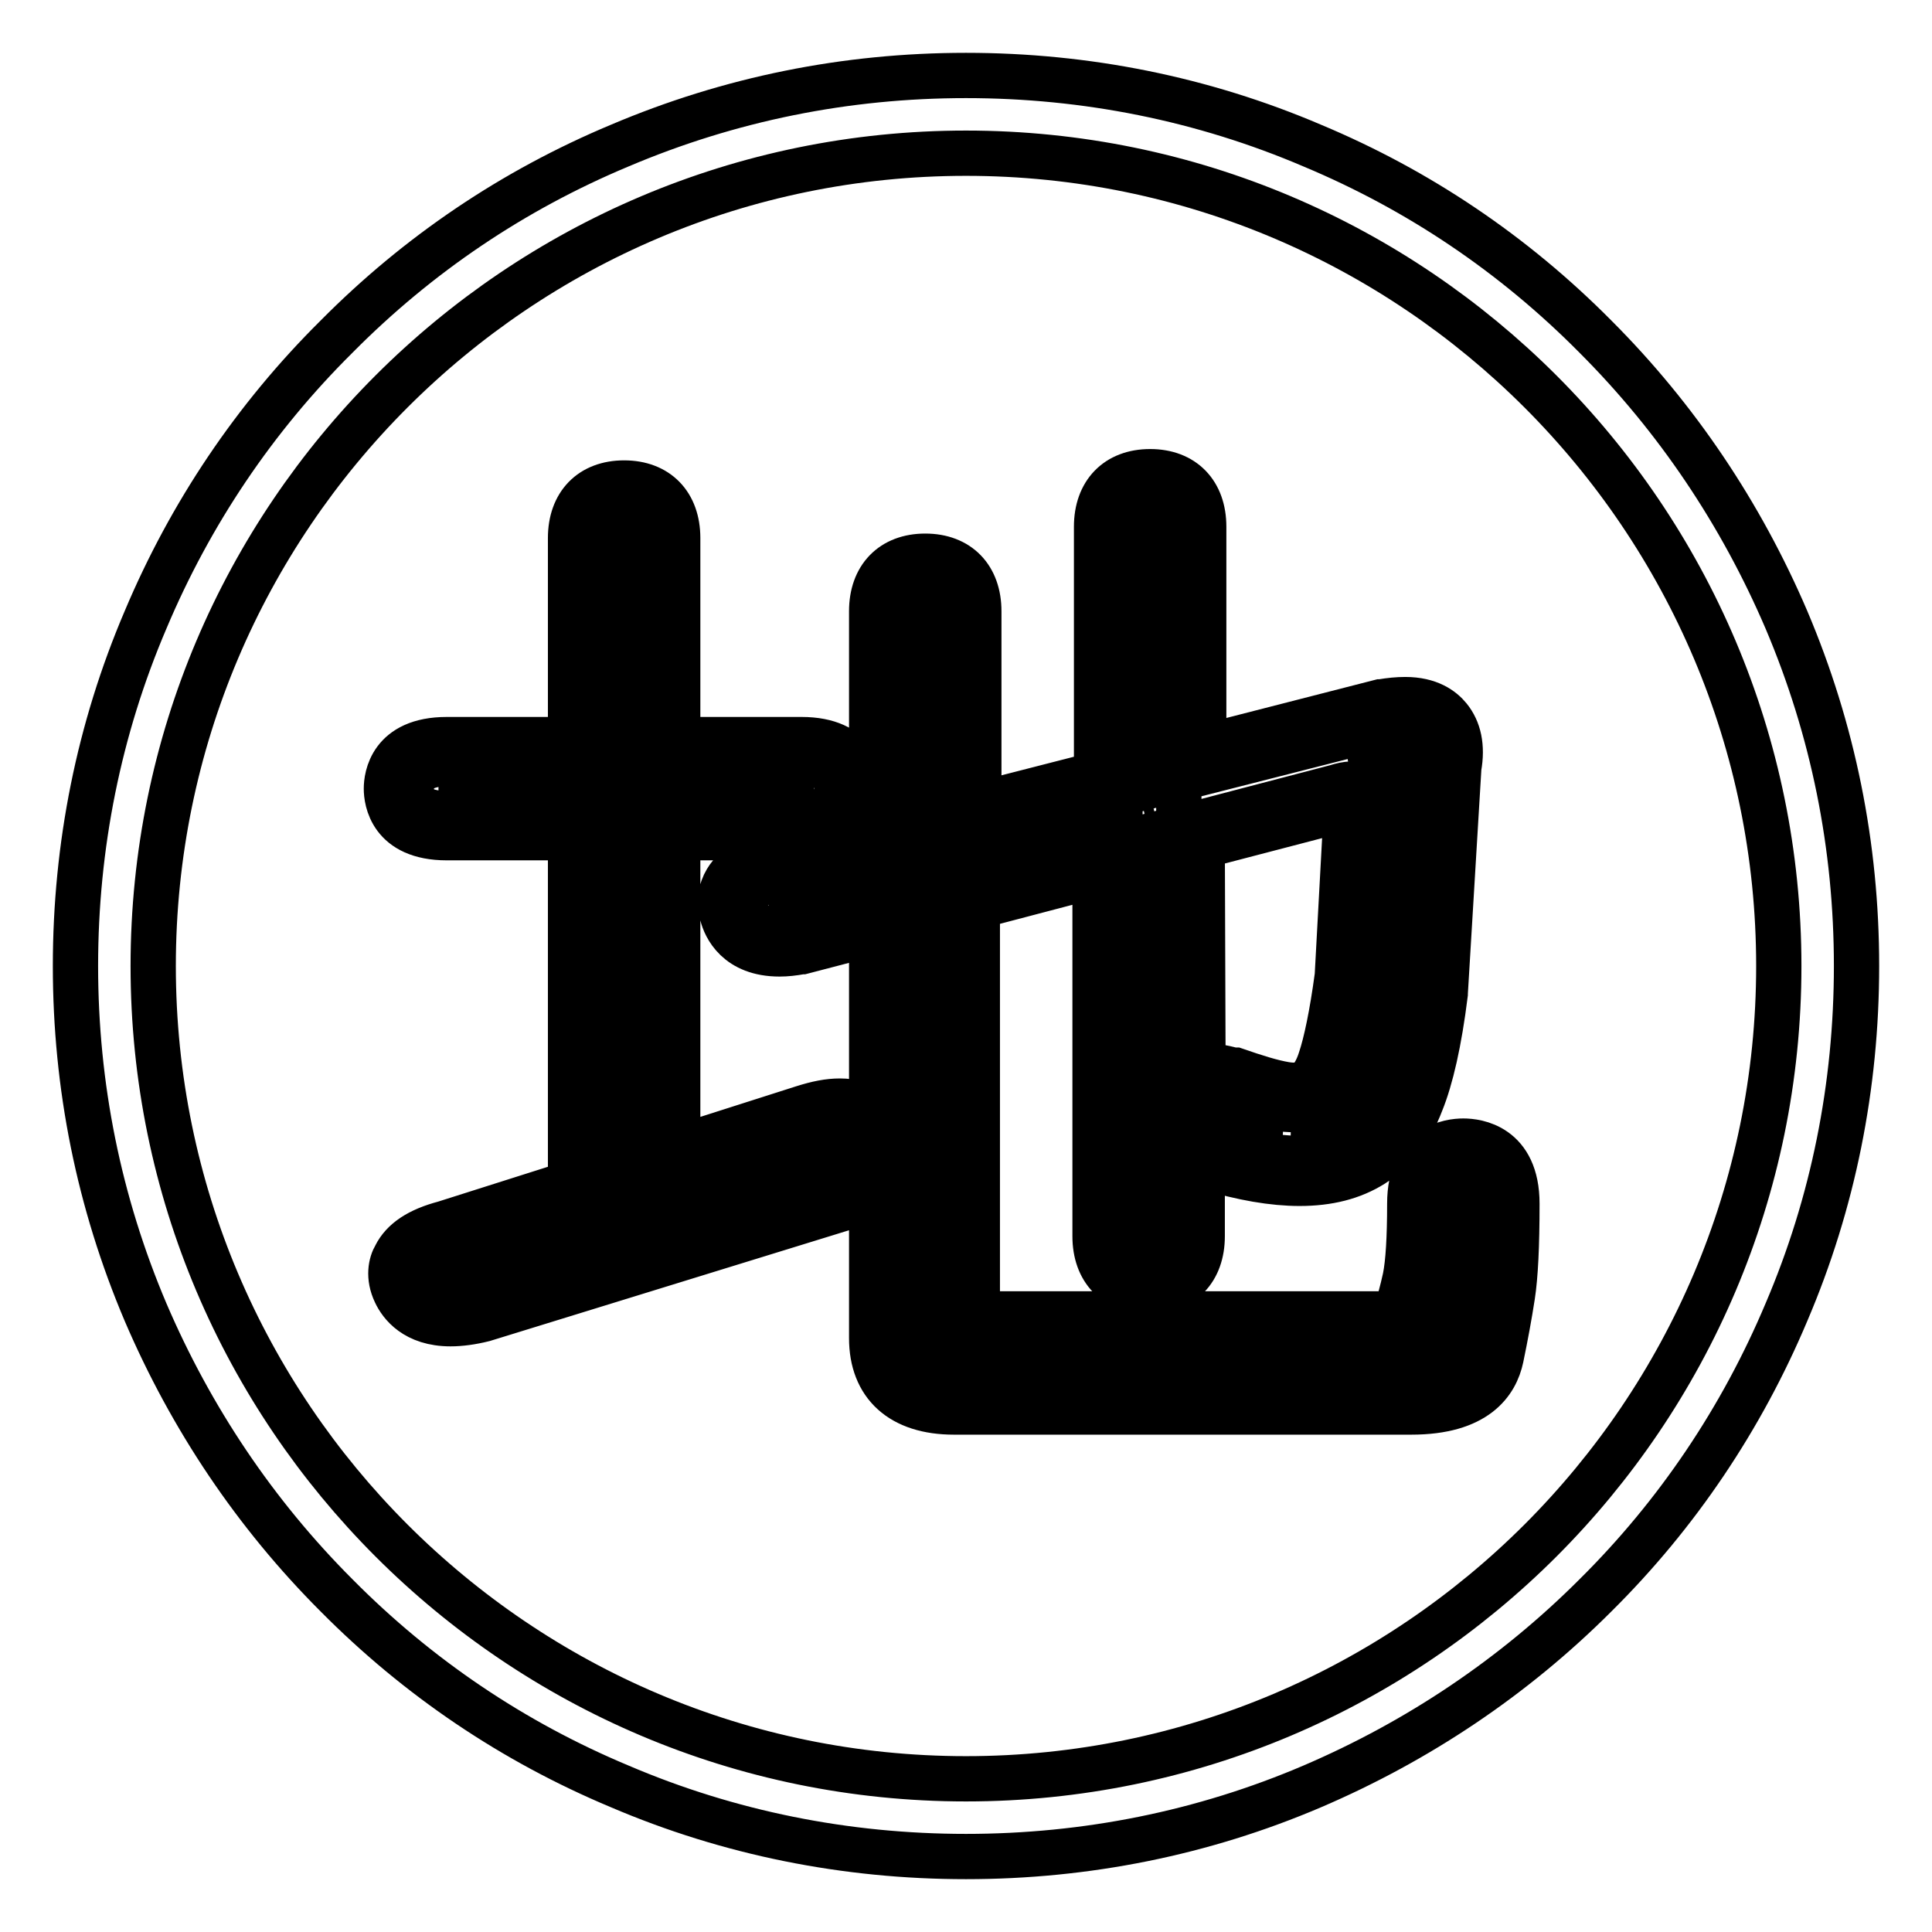
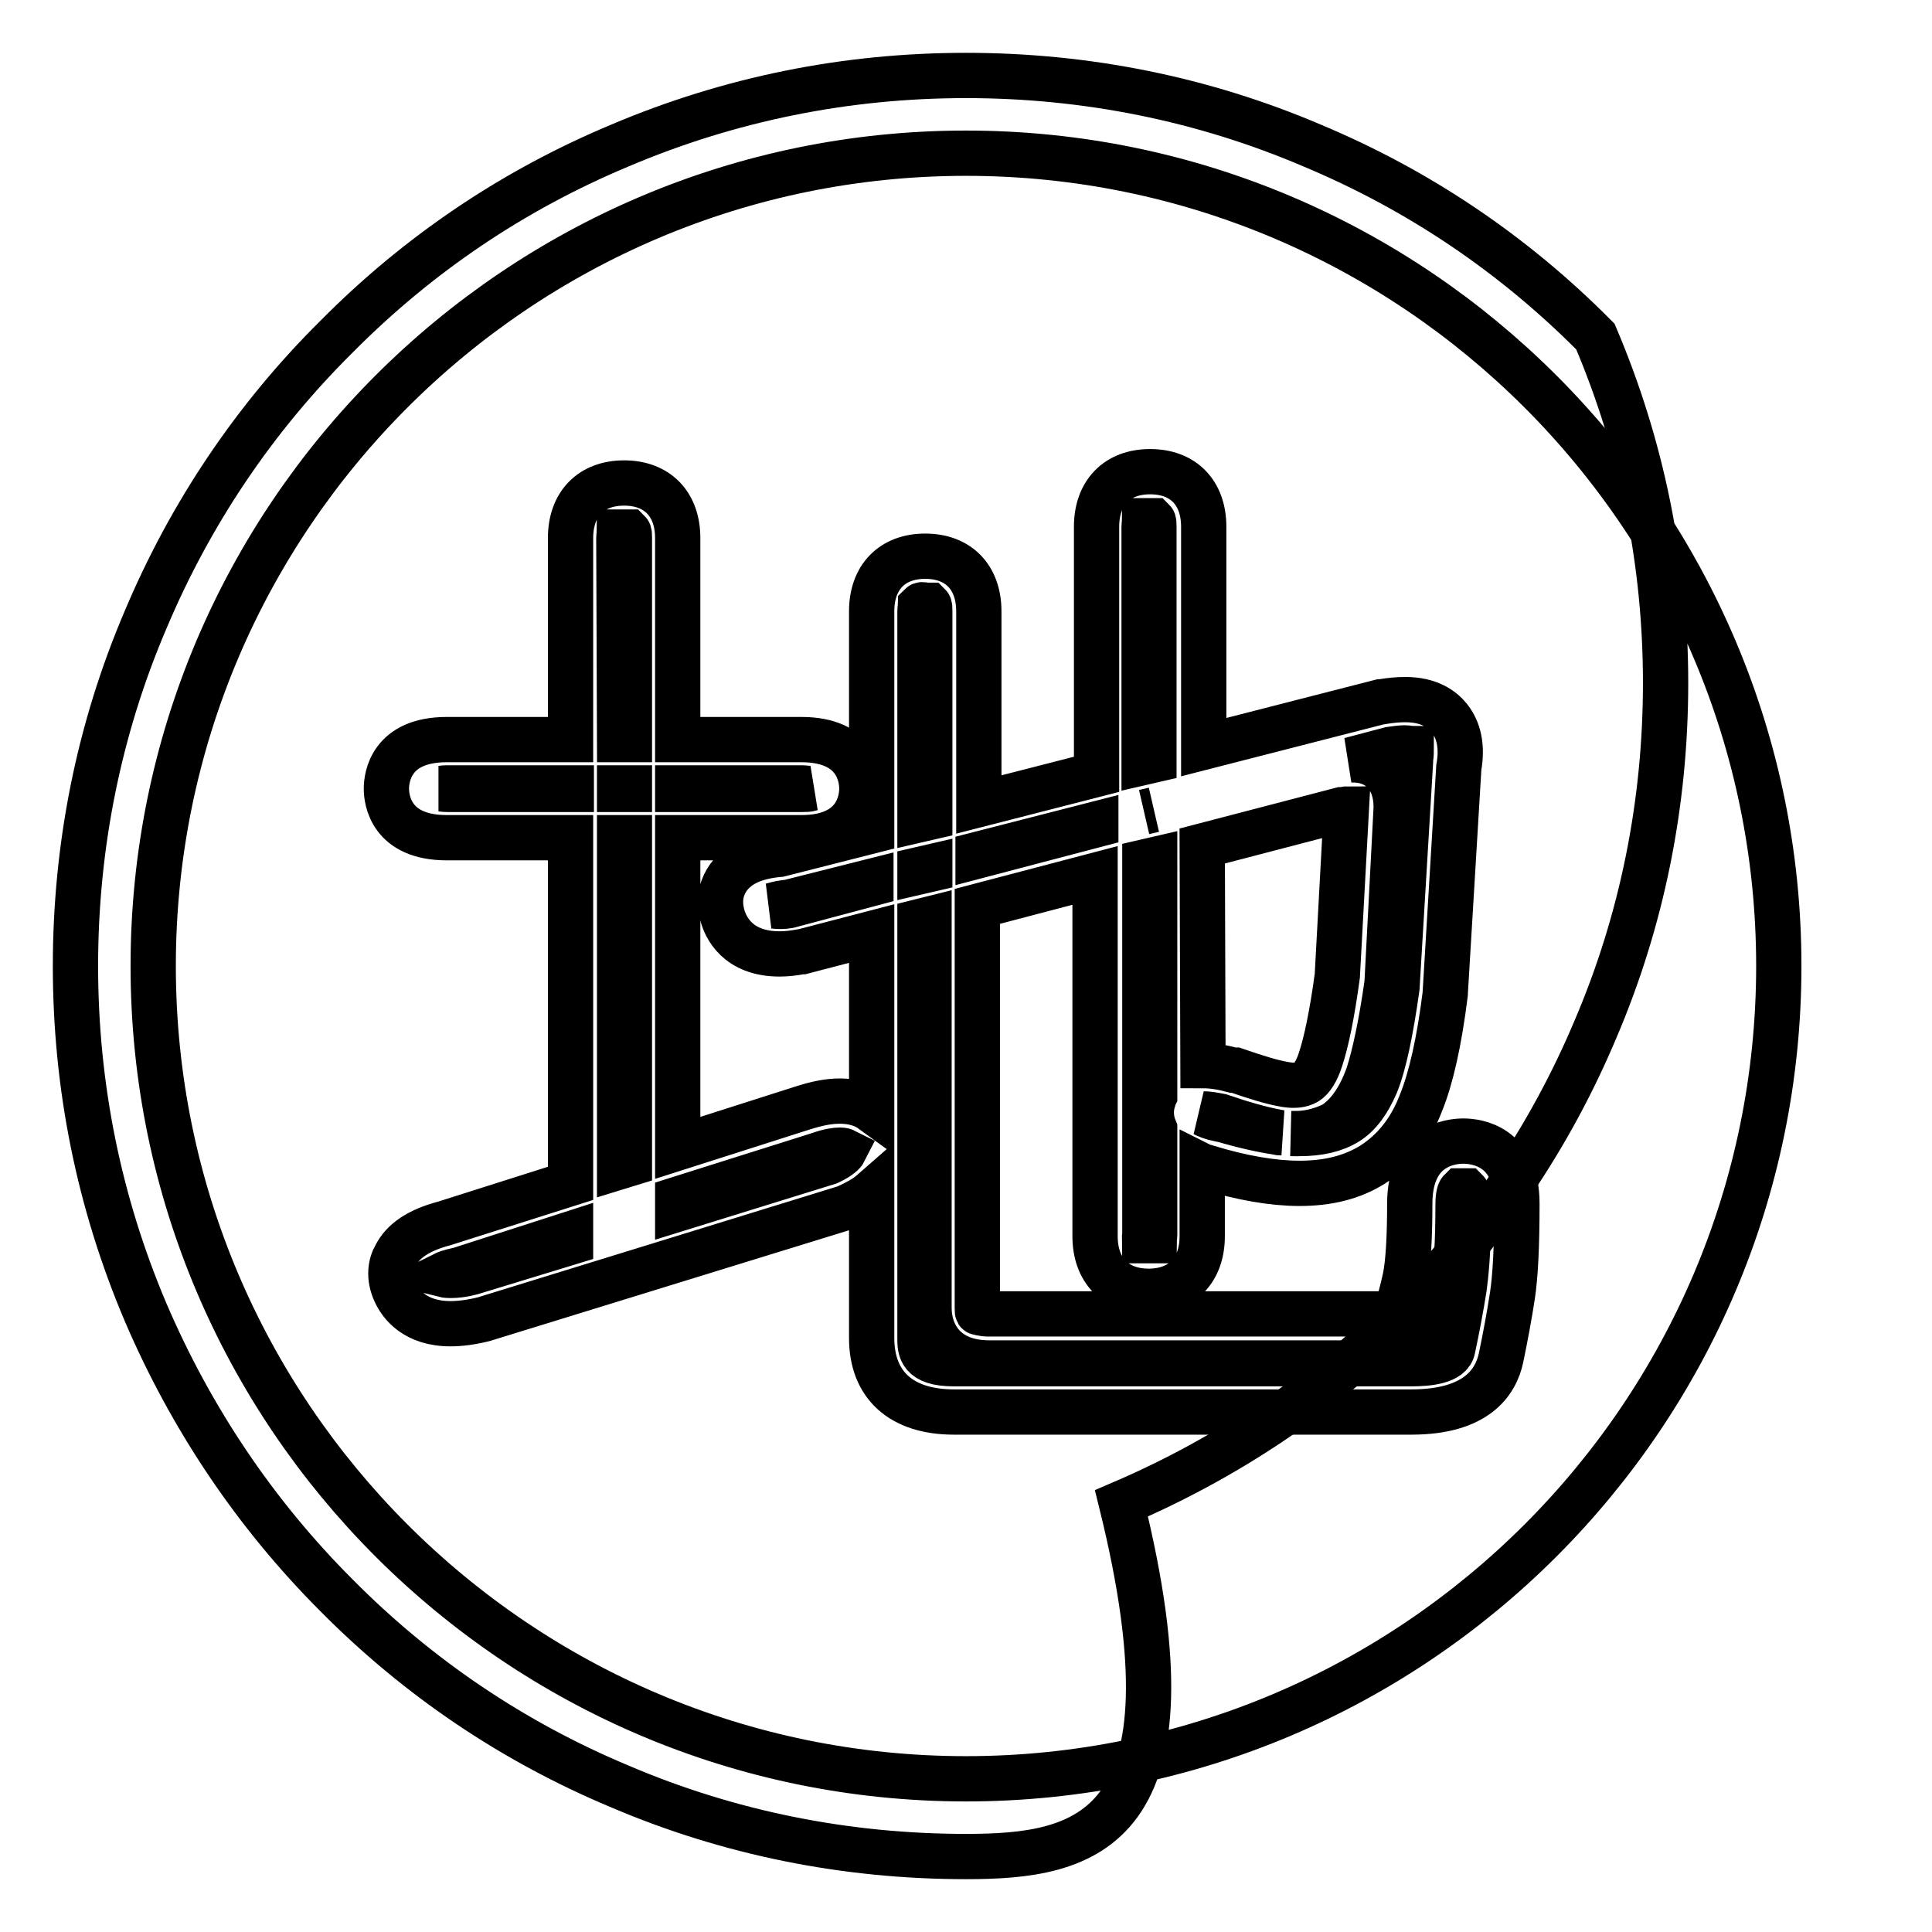
<svg xmlns="http://www.w3.org/2000/svg" version="1.1" x="0px" y="0px" viewBox="0 0 256 256" enable-background="new 0 0 256 256" xml:space="preserve">
  <g>
    <g>
-       <path stroke-width="6" fill-opacity="0" stroke="#000000" d="M128,246c-15.9,0-31.4-3.1-45.9-9.3c-14.1-5.9-26.7-14.4-37.5-25.3c-10.8-10.8-19.3-23.5-25.3-37.5c-6.2-14.6-9.3-30-9.3-45.9s3.1-31.4,9.3-45.9c5.9-14,14.4-26.7,25.3-37.5C55.4,33.7,68,25.2,82.1,19.3c14.6-6.2,30-9.3,45.9-9.3s31.4,3.1,45.9,9.3c14.1,5.9,26.7,14.4,37.5,25.3c10.8,10.8,19.3,23.5,25.3,37.5c6.2,14.6,9.3,30,9.3,45.9s-3.1,31.4-9.3,45.9c-5.9,14-14.4,26.7-25.3,37.5c-10.8,10.8-23.5,19.3-37.5,25.3C159.4,242.9,143.9,246,128,246z M128,20.3C68.6,20.3,20.3,68.6,20.3,128c0,59.4,48.3,107.7,107.7,107.7c59.4,0,107.7-48.3,107.7-107.7C235.7,68.6,187.4,20.3,128,20.3z" />
-       <path stroke-width="6" fill-opacity="0" stroke="#000000" d="M59.2,101.2h47c3.2,0,4.7,1.1,4.7,3.3s-1.6,3.3-4.7,3.3h-47c-3.2,0-4.7-1.1-4.7-3.3C54.5,102.4,56.1,101.2,59.2,101.2z M111,157l-47.6,14.7c-4.4,1-7,0.4-8-1.8c-1-2.2,0.5-3.8,4.5-4.8l47.5-15.2c3.9-1.3,6.4-0.9,7.4,1.3C115.8,153.4,114.5,155.3,111,157z M78.9,71.3c0-2.7,1.3-4,3.9-4s3.9,1.3,3.9,4v90.8h-7.7V71.3L78.9,71.3z M172.2,153.5c-3.2,0-6.9-0.7-11.3-2c-4-1-5.7-2.6-5.1-4.8c0.6-2.2,2.9-2.8,6.8-1.8c2.8,1,5.2,1.7,7.1,2c2,0.3,3.7,0.1,5.1-0.8c1.4-0.8,2.5-2.5,3.3-4.8s1.6-6.3,2.4-11.7l1.2-22.8c0-2.7-1.6-3.5-4.7-2.5L105.6,123c-4,0.7-6.2-0.2-6.8-2.5c-0.6-2.4,1.1-3.7,5.1-4l79.7-20.3c5.2-1,7.3,0.7,6.6,5.1l-1.8,29.9c-0.8,6.1-1.8,10.6-3,13.7c-1.2,3-2.9,5.3-5.1,6.6C178,152.8,175.4,153.5,172.2,153.5z M189.4,170c0.4-2.2,0.6-5.7,0.6-10.4c0-3.4,1.3-5.1,3.9-5.1c2.6,0,3.9,1.7,3.9,5.1c0,5.4-0.2,9.3-0.6,11.7c-0.4,2.4-0.9,5.1-1.5,8.1c-0.6,3-3.5,4.6-8.6,4.6h-60.6c-5.2,0-7.7-2.2-7.7-6.6V81c0-2.7,1.3-4,3.9-4s3.9,1.3,3.9,4v92.3c0,2.7,1.6,4,4.7,4h51.1c3.2,0,5.1-0.7,5.7-2C188.5,173.9,189,172.1,189.4,170z M148.4,69.8c0-2.7,1.3-4,3.9-4c2.6,0,3.9,1.3,3.9,4v93.8c0,2.7-1.3,4-3.9,4c-2.6,0-3.9-1.3-3.9-4V69.8z" />
+       <path stroke-width="6" fill-opacity="0" stroke="#000000" d="M128,246c-15.9,0-31.4-3.1-45.9-9.3c-14.1-5.9-26.7-14.4-37.5-25.3c-10.8-10.8-19.3-23.5-25.3-37.5c-6.2-14.6-9.3-30-9.3-45.9s3.1-31.4,9.3-45.9c5.9-14,14.4-26.7,25.3-37.5C55.4,33.7,68,25.2,82.1,19.3c14.6-6.2,30-9.3,45.9-9.3s31.4,3.1,45.9,9.3c14.1,5.9,26.7,14.4,37.5,25.3c6.2,14.6,9.3,30,9.3,45.9s-3.1,31.4-9.3,45.9c-5.9,14-14.4,26.7-25.3,37.5c-10.8,10.8-23.5,19.3-37.5,25.3C159.4,242.9,143.9,246,128,246z M128,20.3C68.6,20.3,20.3,68.6,20.3,128c0,59.4,48.3,107.7,107.7,107.7c59.4,0,107.7-48.3,107.7-107.7C235.7,68.6,187.4,20.3,128,20.3z" />
      <path stroke-width="6" fill-opacity="0" stroke="#000000" d="M187,187.1h-60.6c-7,0-10.9-3.6-10.9-9.8V158c-0.8,0.7-1.9,1.3-3.2,1.9l-0.2,0.1l-48,14.8c-1.6,0.4-3.1,0.6-4.4,0.6c-4.7,0-6.6-2.6-7.3-4.1c-1-2.1-0.6-3.9,0-4.9c1-2,3.1-3.4,6.5-4.3l16.7-5.3V111H59.2c-7.4,0-8-5-8-6.5s0.6-6.5,8-6.5h16.4V71.3c0-4.5,2.7-7.3,7.1-7.3c4.4,0,7.1,2.8,7.1,7.3V98h16.4c7.4,0,8,5,8,6.5s-0.6,6.5-8,6.5H89.8v41.1l16.6-5.3c1.9-0.6,3.4-0.9,4.9-0.9c1.6,0,3.1,0.4,4.2,1.2v-23.4l-9.2,2.4l-0.1,0c-1.1,0.2-2,0.3-2.9,0.3c-5.6,0-7.2-3.6-7.6-5.2c-0.6-2.3,0.1-3.9,0.8-4.9c1.3-1.8,3.5-2.8,6.8-3.1l12.2-3.1V81c0-4.5,2.7-7.3,7.1-7.3s7.1,2.8,7.1,7.3v25.6l15.6-4V69.8c0-4.5,2.7-7.3,7.1-7.3s7.1,2.8,7.1,7.3V99l23.4-6l0.1,0c1.2-0.2,2.2-0.3,3.2-0.3c3.2,0,4.9,1.3,5.8,2.4c1.3,1.6,1.8,3.8,1.3,6.6l-1.8,29.9l0,0.1c-0.8,6.4-1.9,11.2-3.2,14.4c-1.4,3.7-3.6,6.4-6.4,8.2c-2.7,1.7-5.9,2.5-9.7,2.5c-3.5,0-7.6-0.7-12.2-2.1c-0.2,0-0.5-0.1-0.7-0.2v9.3c0,4.5-2.7,7.3-7.1,7.3s-7.1-2.8-7.1-7.3V116l-15.6,4.1v53.2c0,0.4,0,0.6,0.1,0.6c0.1,0,0.5,0.2,1.5,0.2h51.1c1.8,0,2.6-0.2,2.8-0.4c0.4-1.1,0.8-2.6,1.2-4.4c0.4-2,0.6-5.3,0.6-9.8c0-7.7,5.4-8.3,7.1-8.3s7.1,0.6,7.1,8.3c0,5.6-0.2,9.6-0.6,12.2c-0.4,2.6-0.9,5.3-1.5,8.2C198.2,183.2,195.6,187.1,187,187.1z M121.9,122.1v55.2c0,1.5,0,3.4,4.5,3.4h60.6c2.3,0,5.2-0.3,5.5-2c0.6-2.8,1.1-5.5,1.5-8c0.2-1.5,0.6-4.7,0.6-11.1c0-1.2-0.2-1.7-0.3-1.8c0,0-0.2,0-0.4,0c-0.2,0-0.3,0-0.4,0c-0.1,0.1-0.3,0.6-0.3,1.8c0,4.9-0.2,8.5-0.7,11c-0.5,2.5-1,4.5-1.7,6c-1.2,2.6-4,4-8.6,4h-51.1c-5.9,0-8-3.8-8-7.3v-51.5L121.9,122.1z M58.7,168.9c0.4,0.1,0.9,0.1,1,0.1c0.8,0,1.7-0.1,2.8-0.4l13.1-4v-1.1l-14.9,4.8l-0.1,0C59.7,168.5,59.1,168.7,58.7,168.9z M151.7,164.4c0.1,0,0.3,0,0.6,0c0.3,0,0.5,0,0.6,0c0-0.1,0.1-0.4,0.1-0.8v-14c-0.5-1.2-0.6-2.5-0.2-3.8c0-0.2,0.1-0.4,0.2-0.6v-31.3l-1.3,0.3v49.3C151.6,164.1,151.7,164.3,151.7,164.4z M89.8,158.9v1.3l20-6.2c1.5-0.7,2-1.3,2.1-1.5c0,0,0,0,0,0c0,0,0,0,0,0c0,0-0.2-0.1-0.6-0.1c-0.5,0-1.4,0.1-2.8,0.6l0,0L89.8,158.9z M82.1,111v43.6l1.3-0.4V111H82.1z M171.1,150.2c0.4,0,0.7,0,1.1,0c2.6,0,4.7-0.5,6.3-1.5c1.6-1,2.8-2.7,3.8-5c1.1-2.7,2-7.1,2.8-12.8l1.8-30l0-0.2c0.1-0.8,0.1-1.3,0.1-1.5c-0.1,0-0.4-0.1-0.9-0.1c-0.5,0-1.2,0.1-1.9,0.2l-5.3,1.4c3.7-0.2,6.1,2.3,6.1,6.2v0.2l-1.2,23l0,0.1c-0.8,5.7-1.7,9.7-2.5,12.2c-1.1,3.1-2.6,5.3-4.6,6.6C175,149.8,173.2,150.3,171.1,150.2z M159.5,147.6c0.4,0.2,1.1,0.5,2.1,0.7l0.2,0c3,0.9,5.7,1.5,8,1.8c-0.2,0-0.4,0-0.6-0.1c-2.1-0.4-4.6-1.1-7.5-2.1C160.7,147.7,160,147.6,159.5,147.6z M159.4,141.2c1.2,0,2.5,0.2,4,0.6l0.2,0l0.1,0c2.6,0.9,4.8,1.6,6.6,1.9c1.2,0.2,2.1,0.1,2.8-0.3c0.7-0.4,1.4-1.5,1.9-3.1c0.7-2.1,1.5-5.8,2.2-11l1.2-22.1c-0.1,0-0.3,0.1-0.5,0.1l-0.2,0l-18.4,4.8L159.4,141.2C159.4,141.2,159.4,141.2,159.4,141.2z M102.2,120c0.2,0,0.5,0.1,1,0.1c0.5,0,1.1,0,1.7-0.2l10.5-2.8v-0.3l-11.1,2.8l-0.3,0C103.2,119.7,102.6,119.9,102.2,120z M121.9,115.2v0.3l1.3-0.3v-0.3L121.9,115.2z M129.6,113.2v0.2l15.6-4.1v-0.1L129.6,113.2z M122,80.2c0,0.1-0.1,0.4-0.1,0.8v27.6l1.3-0.3V81c0-0.4,0-0.7-0.1-0.8c-0.1,0-0.3,0-0.6,0C122.3,80.1,122.1,80.1,122,80.2z M151.6,107.6L151.6,107.6l1.3-0.3v0L151.6,107.6z M89.8,104.6h16.4c0.5,0,0.9,0,1.2-0.1c-0.3,0-0.7-0.1-1.2-0.1H89.8V104.6z M82.1,104.6h1.3v-0.2h-1.3V104.6z M58.1,104.5c0.3,0,0.6,0.1,1.2,0.1h16.4v-0.2H59.2C58.7,104.4,58.4,104.5,58.1,104.5z M151.7,69c0,0.1-0.1,0.4-0.1,0.8V101l1.3-0.3V69.8c0-0.4,0-0.7-0.1-0.8c-0.1,0-0.3,0-0.6,0C152,69,151.8,69,151.7,69z M82.1,98h1.3V71.3c0-0.4,0-0.7-0.1-0.8c-0.1,0-0.3,0-0.6,0s-0.5,0-0.6,0c0,0.1-0.1,0.4-0.1,0.8L82.1,98L82.1,98z" />
    </g>
  </g>
</svg>